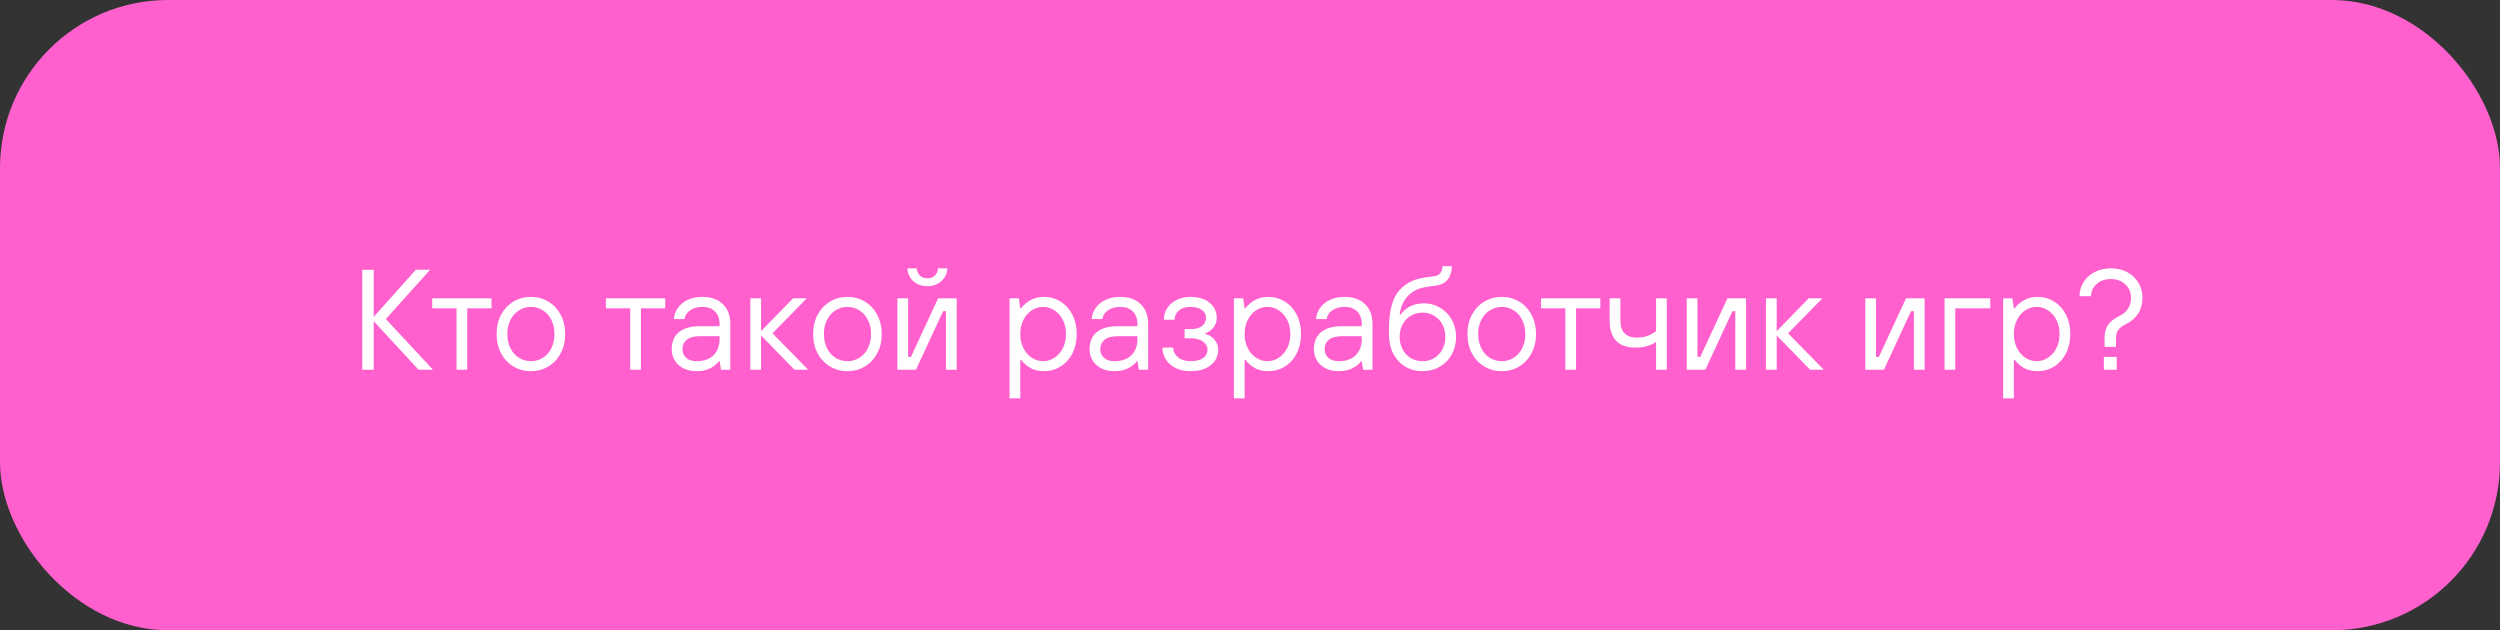
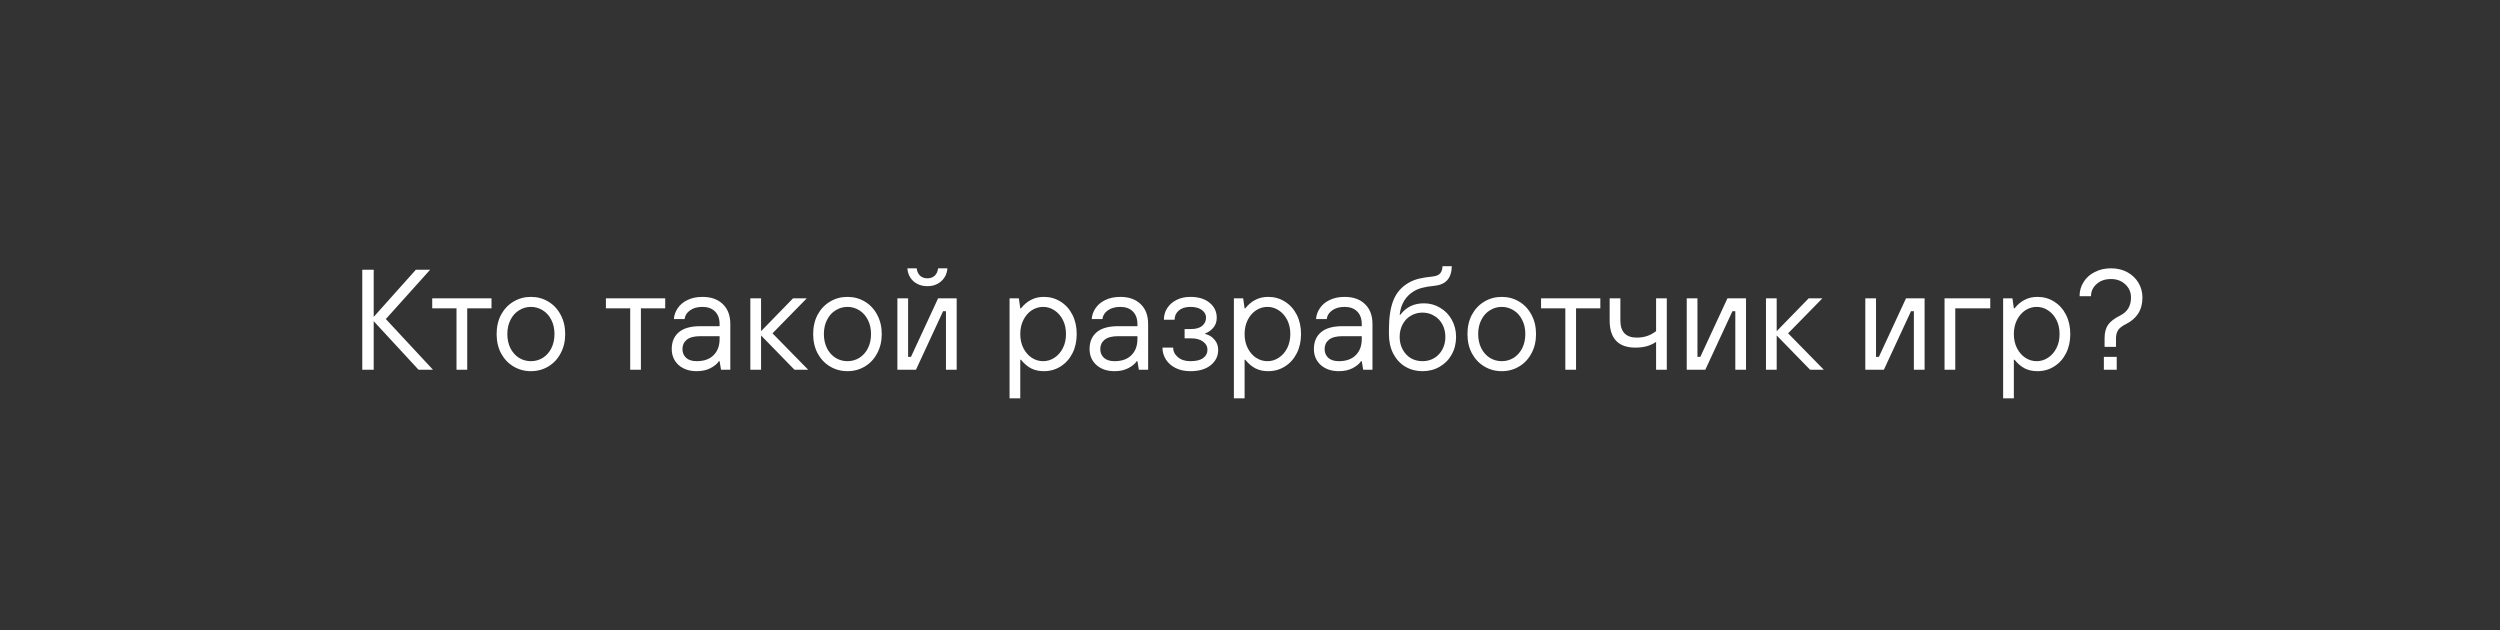
<svg xmlns="http://www.w3.org/2000/svg" width="595" height="150" viewBox="0 0 595 150" fill="none">
  <rect x="0" y="0" width="595" height="150" fill="#333333" stroke="none" />
-   <rect width="595" height="150" rx="40" fill="#FF60CD" />
  <path d="M88.94 88H86.22V64.2H88.94V75.42L98.97 64.2H102.37L91.83 75.93L103.05 88H99.616L88.94 76.44V88ZM111.199 88H108.649V73.38H102.869V71H116.979V73.38H111.199V88ZM126.356 88.34C124.837 88.34 123.455 87.966 122.208 87.218C120.961 86.47 119.975 85.427 119.25 84.09C118.547 82.753 118.196 81.223 118.196 79.5C118.196 77.777 118.547 76.247 119.25 74.91C119.975 73.573 120.961 72.53 122.208 71.782C123.455 71.034 124.837 70.66 126.356 70.66C127.875 70.66 129.257 71.034 130.504 71.782C131.751 72.53 132.725 73.573 133.428 74.91C134.153 76.247 134.516 77.777 134.516 79.5C134.516 81.223 134.153 82.753 133.428 84.09C132.725 85.427 131.751 86.47 130.504 87.218C129.257 87.966 127.875 88.34 126.356 88.34ZM126.356 85.96C127.376 85.96 128.317 85.699 129.178 85.178C130.039 84.634 130.719 83.875 131.218 82.9C131.717 81.903 131.966 80.769 131.966 79.5C131.966 78.231 131.717 77.109 131.218 76.134C130.719 75.137 130.039 74.377 129.178 73.856C128.317 73.312 127.376 73.04 126.356 73.04C125.336 73.04 124.395 73.312 123.534 73.856C122.673 74.377 121.993 75.137 121.494 76.134C120.995 77.109 120.746 78.231 120.746 79.5C120.746 80.769 120.995 81.903 121.494 82.9C121.993 83.875 122.673 84.634 123.534 85.178C124.395 85.699 125.336 85.96 126.356 85.96ZM152.537 88H149.987V73.38H144.207V71H158.317V73.38H152.537V88ZM165.824 88.34C164.056 88.34 162.616 87.853 161.506 86.878C160.418 85.881 159.874 84.611 159.874 83.07C159.874 81.37 160.429 80.044 161.54 79.092C162.673 78.117 164.384 77.63 166.674 77.63H171.264V77.12C171.264 75.851 170.901 74.853 170.176 74.128C169.45 73.403 168.453 73.04 167.184 73.04C165.96 73.04 164.962 73.323 164.192 73.89C163.444 74.434 163.024 75.114 162.934 75.93H160.384C160.452 75.001 160.758 74.139 161.302 73.346C161.846 72.53 162.616 71.884 163.614 71.408C164.634 70.909 165.824 70.66 167.184 70.66C169.246 70.66 170.867 71.238 172.046 72.394C173.224 73.527 173.814 75.103 173.814 77.12V88H171.604L171.264 85.96H171.094C170.708 86.572 170.04 87.127 169.088 87.626C168.158 88.102 167.07 88.34 165.824 88.34ZM165.824 85.96C167.524 85.96 168.85 85.495 169.802 84.566C170.776 83.614 171.264 82.322 171.264 80.69V80.01H166.674C165.223 80.01 164.146 80.293 163.444 80.86C162.764 81.427 162.424 82.163 162.424 83.07C162.424 83.931 162.718 84.634 163.308 85.178C163.897 85.699 164.736 85.96 165.824 85.96ZM181.133 88H178.583V71H181.133V78.82L188.749 71H192.013L183.853 79.33L192.353 88H189.089L181.133 79.84V88ZM201.694 88.34C200.175 88.34 198.792 87.966 197.546 87.218C196.299 86.47 195.313 85.427 194.588 84.09C193.885 82.753 193.534 81.223 193.534 79.5C193.534 77.777 193.885 76.247 194.588 74.91C195.313 73.573 196.299 72.53 197.546 71.782C198.792 71.034 200.175 70.66 201.694 70.66C203.212 70.66 204.595 71.034 205.842 71.782C207.088 72.53 208.063 73.573 208.766 74.91C209.491 76.247 209.854 77.777 209.854 79.5C209.854 81.223 209.491 82.753 208.766 84.09C208.063 85.427 207.088 86.47 205.842 87.218C204.595 87.966 203.212 88.34 201.694 88.34ZM201.694 85.96C202.714 85.96 203.654 85.699 204.516 85.178C205.377 84.634 206.057 83.875 206.556 82.9C207.054 81.903 207.304 80.769 207.304 79.5C207.304 78.231 207.054 77.109 206.556 76.134C206.057 75.137 205.377 74.377 204.516 73.856C203.654 73.312 202.714 73.04 201.694 73.04C200.674 73.04 199.733 73.312 198.872 73.856C198.01 74.377 197.33 75.137 196.832 76.134C196.333 77.109 196.084 78.231 196.084 79.5C196.084 80.769 196.333 81.903 196.832 82.9C197.33 83.875 198.01 84.634 198.872 85.178C199.733 85.699 200.674 85.96 201.694 85.96ZM217.999 88H213.579V71H216.129V84.94H216.809L223.269 71H227.689V88H225.139V74.06H224.459L217.999 88ZM220.719 68.11C219.427 68.11 218.328 67.725 217.421 66.954C216.537 66.161 216.05 65.129 215.959 63.86H218.169C218.26 64.608 218.532 65.197 218.985 65.628C219.439 66.036 220.017 66.24 220.719 66.24C221.422 66.24 222 66.036 222.453 65.628C222.907 65.197 223.179 64.608 223.269 63.86H225.479C225.389 65.129 224.89 66.161 223.983 66.954C223.099 67.725 222.011 68.11 220.719 68.11ZM240.275 94.8V71H242.485L242.825 73.38H242.995C243.697 72.496 244.491 71.827 245.375 71.374C246.259 70.898 247.279 70.66 248.435 70.66C249.908 70.66 251.234 71.034 252.413 71.782C253.614 72.53 254.555 73.573 255.235 74.91C255.915 76.247 256.255 77.777 256.255 79.5C256.255 81.223 255.915 82.753 255.235 84.09C254.555 85.427 253.614 86.47 252.413 87.218C251.234 87.966 249.908 88.34 248.435 88.34C247.279 88.34 246.259 88.113 245.375 87.66C244.491 87.184 243.697 86.504 242.995 85.62H242.825V94.8H240.275ZM248.265 85.96C249.239 85.96 250.135 85.688 250.951 85.144C251.789 84.6 252.458 83.841 252.957 82.866C253.455 81.891 253.705 80.769 253.705 79.5C253.705 78.231 253.455 77.109 252.957 76.134C252.458 75.159 251.789 74.4 250.951 73.856C250.135 73.312 249.239 73.04 248.265 73.04C247.29 73.04 246.383 73.312 245.545 73.856C244.729 74.4 244.071 75.159 243.573 76.134C243.074 77.109 242.825 78.231 242.825 79.5C242.825 80.769 243.074 81.891 243.573 82.866C244.071 83.841 244.729 84.6 245.545 85.144C246.383 85.688 247.29 85.96 248.265 85.96ZM265.267 88.34C263.499 88.34 262.06 87.853 260.949 86.878C259.861 85.881 259.317 84.611 259.317 83.07C259.317 81.37 259.873 80.044 260.983 79.092C262.117 78.117 263.828 77.63 266.117 77.63H270.707V77.12C270.707 75.851 270.345 74.853 269.619 74.128C268.894 73.403 267.897 73.04 266.627 73.04C265.403 73.04 264.406 73.323 263.635 73.89C262.887 74.434 262.468 75.114 262.377 75.93H259.827C259.895 75.001 260.201 74.139 260.745 73.346C261.289 72.53 262.06 71.884 263.057 71.408C264.077 70.909 265.267 70.66 266.627 70.66C268.69 70.66 270.311 71.238 271.489 72.394C272.668 73.527 273.257 75.103 273.257 77.12V88H271.047L270.707 85.96H270.537C270.152 86.572 269.483 87.127 268.531 87.626C267.602 88.102 266.514 88.34 265.267 88.34ZM265.267 85.96C266.967 85.96 268.293 85.495 269.245 84.566C270.22 83.614 270.707 82.322 270.707 80.69V80.01H266.117C264.667 80.01 263.59 80.293 262.887 80.86C262.207 81.427 261.867 82.163 261.867 83.07C261.867 83.931 262.162 84.634 262.751 85.178C263.341 85.699 264.179 85.96 265.267 85.96ZM283.296 88.34C281.982 88.34 280.814 88.091 279.794 87.592C278.797 87.093 278.026 86.413 277.482 85.552C276.938 84.691 276.666 83.75 276.666 82.73H279.216C279.216 83.614 279.59 84.373 280.338 85.008C281.086 85.643 282.072 85.96 283.296 85.96C284.679 85.96 285.699 85.711 286.356 85.212C287.036 84.713 287.376 84.056 287.376 83.24C287.376 82.447 287.025 81.801 286.322 81.302C285.642 80.781 284.69 80.52 283.466 80.52H281.936V78.31H283.466C284.622 78.31 285.506 78.061 286.118 77.562C286.73 77.041 287.036 76.383 287.036 75.59C287.036 74.865 286.708 74.264 286.05 73.788C285.416 73.289 284.498 73.04 283.296 73.04C282.14 73.04 281.222 73.335 280.542 73.924C279.885 74.491 279.556 75.216 279.556 76.1H277.006C277.006 75.08 277.267 74.162 277.788 73.346C278.332 72.507 279.08 71.85 280.032 71.374C280.984 70.898 282.072 70.66 283.296 70.66C285.268 70.66 286.81 71.136 287.92 72.088C289.031 73.017 289.586 74.196 289.586 75.624C289.586 76.576 289.303 77.381 288.736 78.038C288.17 78.673 287.546 79.103 286.866 79.33V79.5C287.705 79.681 288.419 80.112 289.008 80.792C289.62 81.472 289.926 82.299 289.926 83.274C289.926 84.747 289.337 85.96 288.158 86.912C286.98 87.864 285.359 88.34 283.296 88.34ZM293.665 94.8V71H295.875L296.215 73.38H296.385C297.088 72.496 297.881 71.827 298.765 71.374C299.649 70.898 300.669 70.66 301.825 70.66C303.298 70.66 304.624 71.034 305.803 71.782C307.004 72.53 307.945 73.573 308.625 74.91C309.305 76.247 309.645 77.777 309.645 79.5C309.645 81.223 309.305 82.753 308.625 84.09C307.945 85.427 307.004 86.47 305.803 87.218C304.624 87.966 303.298 88.34 301.825 88.34C300.669 88.34 299.649 88.113 298.765 87.66C297.881 87.184 297.088 86.504 296.385 85.62H296.215V94.8H293.665ZM301.655 85.96C302.63 85.96 303.525 85.688 304.341 85.144C305.18 84.6 305.848 83.841 306.347 82.866C306.846 81.891 307.095 80.769 307.095 79.5C307.095 78.231 306.846 77.109 306.347 76.134C305.848 75.159 305.18 74.4 304.341 73.856C303.525 73.312 302.63 73.04 301.655 73.04C300.68 73.04 299.774 73.312 298.935 73.856C298.119 74.4 297.462 75.159 296.963 76.134C296.464 77.109 296.215 78.231 296.215 79.5C296.215 80.769 296.464 81.891 296.963 82.866C297.462 83.841 298.119 84.6 298.935 85.144C299.774 85.688 300.68 85.96 301.655 85.96ZM318.658 88.34C316.89 88.34 315.45 87.853 314.34 86.878C313.252 85.881 312.708 84.611 312.708 83.07C312.708 81.37 313.263 80.044 314.374 79.092C315.507 78.117 317.218 77.63 319.508 77.63H324.098V77.12C324.098 75.851 323.735 74.853 323.01 74.128C322.284 73.403 321.287 73.04 320.018 73.04C318.794 73.04 317.796 73.323 317.026 73.89C316.278 74.434 315.858 75.114 315.768 75.93H313.218C313.286 75.001 313.592 74.139 314.136 73.346C314.68 72.53 315.45 71.884 316.448 71.408C317.468 70.909 318.658 70.66 320.018 70.66C322.08 70.66 323.701 71.238 324.88 72.394C326.058 73.527 326.648 75.103 326.648 77.12V88H324.438L324.098 85.96H323.928C323.542 86.572 322.874 87.127 321.922 87.626C320.992 88.102 319.904 88.34 318.658 88.34ZM318.658 85.96C320.358 85.96 321.684 85.495 322.636 84.566C323.61 83.614 324.098 82.322 324.098 80.69V80.01H319.508C318.057 80.01 316.98 80.293 316.278 80.86C315.598 81.427 315.258 82.163 315.258 83.07C315.258 83.931 315.552 84.634 316.142 85.178C316.731 85.699 317.57 85.96 318.658 85.96ZM338.557 88.34C337.038 88.34 335.667 87.977 334.443 87.252C333.242 86.527 332.29 85.495 331.587 84.158C330.907 82.821 330.567 81.268 330.567 79.5V78.48C330.567 75.533 330.93 73.176 331.655 71.408C332.38 69.617 333.604 68.235 335.327 67.26C336.098 66.829 336.914 66.512 337.775 66.308C338.636 66.104 339.724 65.934 341.039 65.798C341.832 65.707 342.399 65.469 342.739 65.084C343.102 64.676 343.294 64.098 343.317 63.35H345.527C345.504 64.778 345.142 65.889 344.439 66.682C343.759 67.453 342.694 67.906 341.243 68.042C340.223 68.133 339.328 68.28 338.557 68.484C337.809 68.665 337.129 68.937 336.517 69.3C334.545 70.479 333.412 72.349 333.117 74.91H333.287C334.647 73.097 336.517 72.19 338.897 72.19C340.302 72.19 341.583 72.541 342.739 73.244C343.918 73.924 344.847 74.876 345.527 76.1C346.207 77.324 346.547 78.684 346.547 80.18C346.547 81.744 346.196 83.149 345.493 84.396C344.813 85.62 343.861 86.583 342.637 87.286C341.436 87.989 340.076 88.34 338.557 88.34ZM338.557 85.96C339.577 85.96 340.495 85.722 341.311 85.246C342.15 84.747 342.807 84.056 343.283 83.172C343.759 82.288 343.997 81.291 343.997 80.18C343.997 79.069 343.759 78.072 343.283 77.188C342.807 76.304 342.15 75.624 341.311 75.148C340.495 74.649 339.577 74.4 338.557 74.4C337.537 74.4 336.608 74.649 335.769 75.148C334.953 75.624 334.307 76.304 333.831 77.188C333.355 78.072 333.117 79.069 333.117 80.18C333.117 81.291 333.355 82.288 333.831 83.172C334.307 84.056 334.953 84.747 335.769 85.246C336.608 85.722 337.537 85.96 338.557 85.96ZM357.416 88.34C355.898 88.34 354.515 87.966 353.268 87.218C352.022 86.47 351.036 85.427 350.31 84.09C349.608 82.753 349.256 81.223 349.256 79.5C349.256 77.777 349.608 76.247 350.31 74.91C351.036 73.573 352.022 72.53 353.268 71.782C354.515 71.034 355.898 70.66 357.416 70.66C358.935 70.66 360.318 71.034 361.564 71.782C362.811 72.53 363.786 73.573 364.488 74.91C365.214 76.247 365.576 77.777 365.576 79.5C365.576 81.223 365.214 82.753 364.488 84.09C363.786 85.427 362.811 86.47 361.564 87.218C360.318 87.966 358.935 88.34 357.416 88.34ZM357.416 85.96C358.436 85.96 359.377 85.699 360.238 85.178C361.1 84.634 361.78 83.875 362.278 82.9C362.777 81.903 363.026 80.769 363.026 79.5C363.026 78.231 362.777 77.109 362.278 76.134C361.78 75.137 361.1 74.377 360.238 73.856C359.377 73.312 358.436 73.04 357.416 73.04C356.396 73.04 355.456 73.312 354.594 73.856C353.733 74.377 353.053 75.137 352.554 76.134C352.056 77.109 351.806 78.231 351.806 79.5C351.806 80.769 352.056 81.903 352.554 82.9C353.053 83.875 353.733 84.634 354.594 85.178C355.456 85.699 356.396 85.96 357.416 85.96ZM375.098 88H372.548V73.38H366.768V71H380.878V73.38H375.098V88ZM394.148 81.37C393.4 81.869 392.63 82.22 391.836 82.424C391.066 82.628 390.193 82.73 389.218 82.73C387.178 82.73 385.648 82.186 384.628 81.098C383.608 80.01 383.098 78.401 383.098 76.27V71H385.648V76.27C385.648 77.63 385.977 78.65 386.634 79.33C387.292 80.01 388.266 80.35 389.558 80.35C390.465 80.35 391.281 80.225 392.006 79.976C392.732 79.727 393.446 79.341 394.148 78.82V71H396.698V88H394.148V81.37ZM405.863 88H401.443V71H403.993V84.94H404.673L411.133 71H415.553V88H413.003V74.06H412.323L405.863 88ZM422.852 88H420.302V71H422.852V78.82L430.468 71H433.732L425.572 79.33L434.072 88H430.808L422.852 79.84V88ZM448.363 88H443.943V71H446.493V84.94H447.173L453.633 71H458.053V88H455.503V74.06H454.823L448.363 88ZM465.352 88H462.802V71H473.682V73.38H465.352V88ZM476.747 94.8V71H478.957L479.297 73.38H479.467C480.17 72.496 480.963 71.827 481.847 71.374C482.731 70.898 483.751 70.66 484.907 70.66C486.381 70.66 487.707 71.034 488.885 71.782C490.087 72.53 491.027 73.573 491.707 74.91C492.387 76.247 492.727 77.777 492.727 79.5C492.727 81.223 492.387 82.753 491.707 84.09C491.027 85.427 490.087 86.47 488.885 87.218C487.707 87.966 486.381 88.34 484.907 88.34C483.751 88.34 482.731 88.113 481.847 87.66C480.963 87.184 480.17 86.504 479.467 85.62H479.297V94.8H476.747ZM484.737 85.96C485.712 85.96 486.607 85.688 487.423 85.144C488.262 84.6 488.931 83.841 489.429 82.866C489.928 81.891 490.177 80.769 490.177 79.5C490.177 78.231 489.928 77.109 489.429 76.134C488.931 75.159 488.262 74.4 487.423 73.856C486.607 73.312 485.712 73.04 484.737 73.04C483.763 73.04 482.856 73.312 482.017 73.856C481.201 74.4 480.544 75.159 480.045 76.134C479.547 77.109 479.297 78.231 479.297 79.5C479.297 80.769 479.547 81.891 480.045 82.866C480.544 83.841 481.201 84.6 482.017 85.144C482.856 85.688 483.763 85.96 484.737 85.96ZM500.89 80.52C500.89 79.183 501.162 78.117 501.706 77.324C502.273 76.508 503.247 75.76 504.63 75.08C506.33 74.219 507.18 72.802 507.18 70.83C507.18 69.561 506.727 68.507 505.82 67.668C504.913 66.829 503.78 66.41 502.42 66.41C501.015 66.41 499.87 66.807 498.986 67.6C498.102 68.393 497.66 69.357 497.66 70.49H494.94C494.94 69.243 495.257 68.121 495.892 67.124C496.527 66.104 497.411 65.311 498.544 64.744C499.677 64.155 500.969 63.86 502.42 63.86C503.871 63.86 505.163 64.166 506.296 64.778C507.429 65.39 508.313 66.229 508.948 67.294C509.583 68.359 509.9 69.538 509.9 70.83C509.9 72.303 509.56 73.573 508.88 74.638C508.2 75.681 507.237 76.508 505.99 77.12C505.038 77.596 504.403 78.095 504.086 78.616C503.769 79.137 503.61 79.772 503.61 80.52V82.56H500.89V80.52ZM503.78 88H500.72V84.94H503.78V88Z" fill="white" />
</svg>